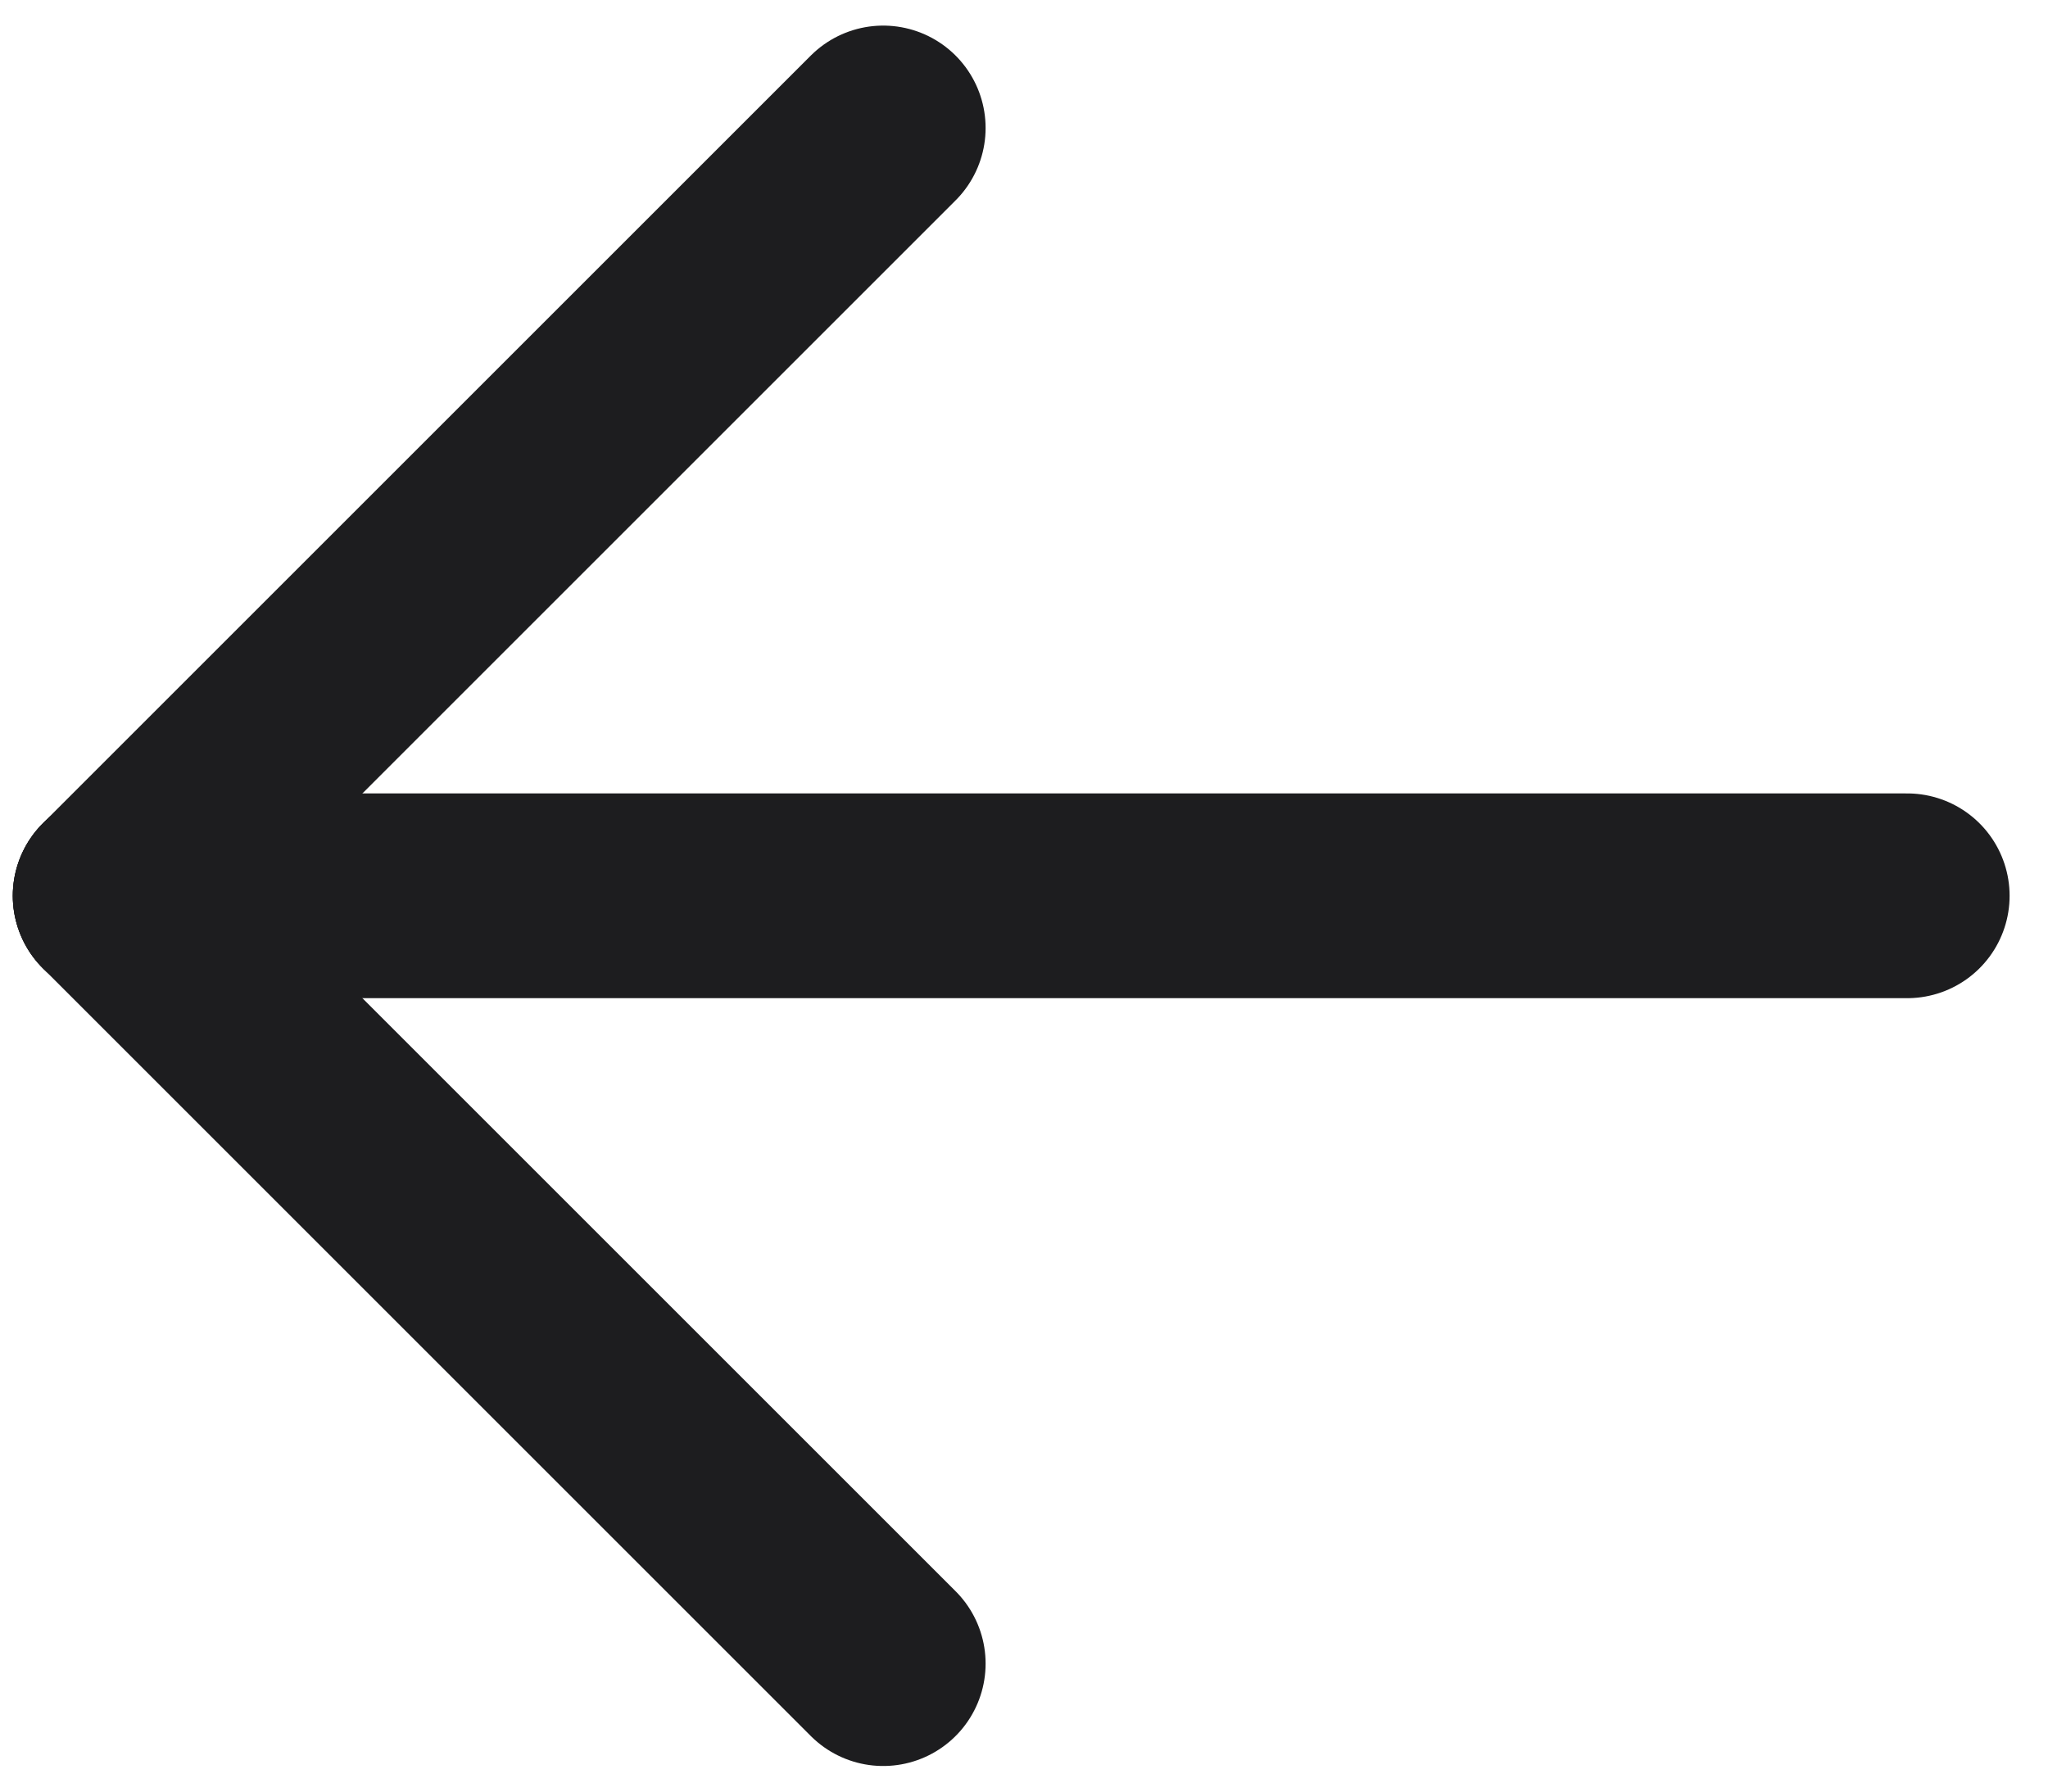
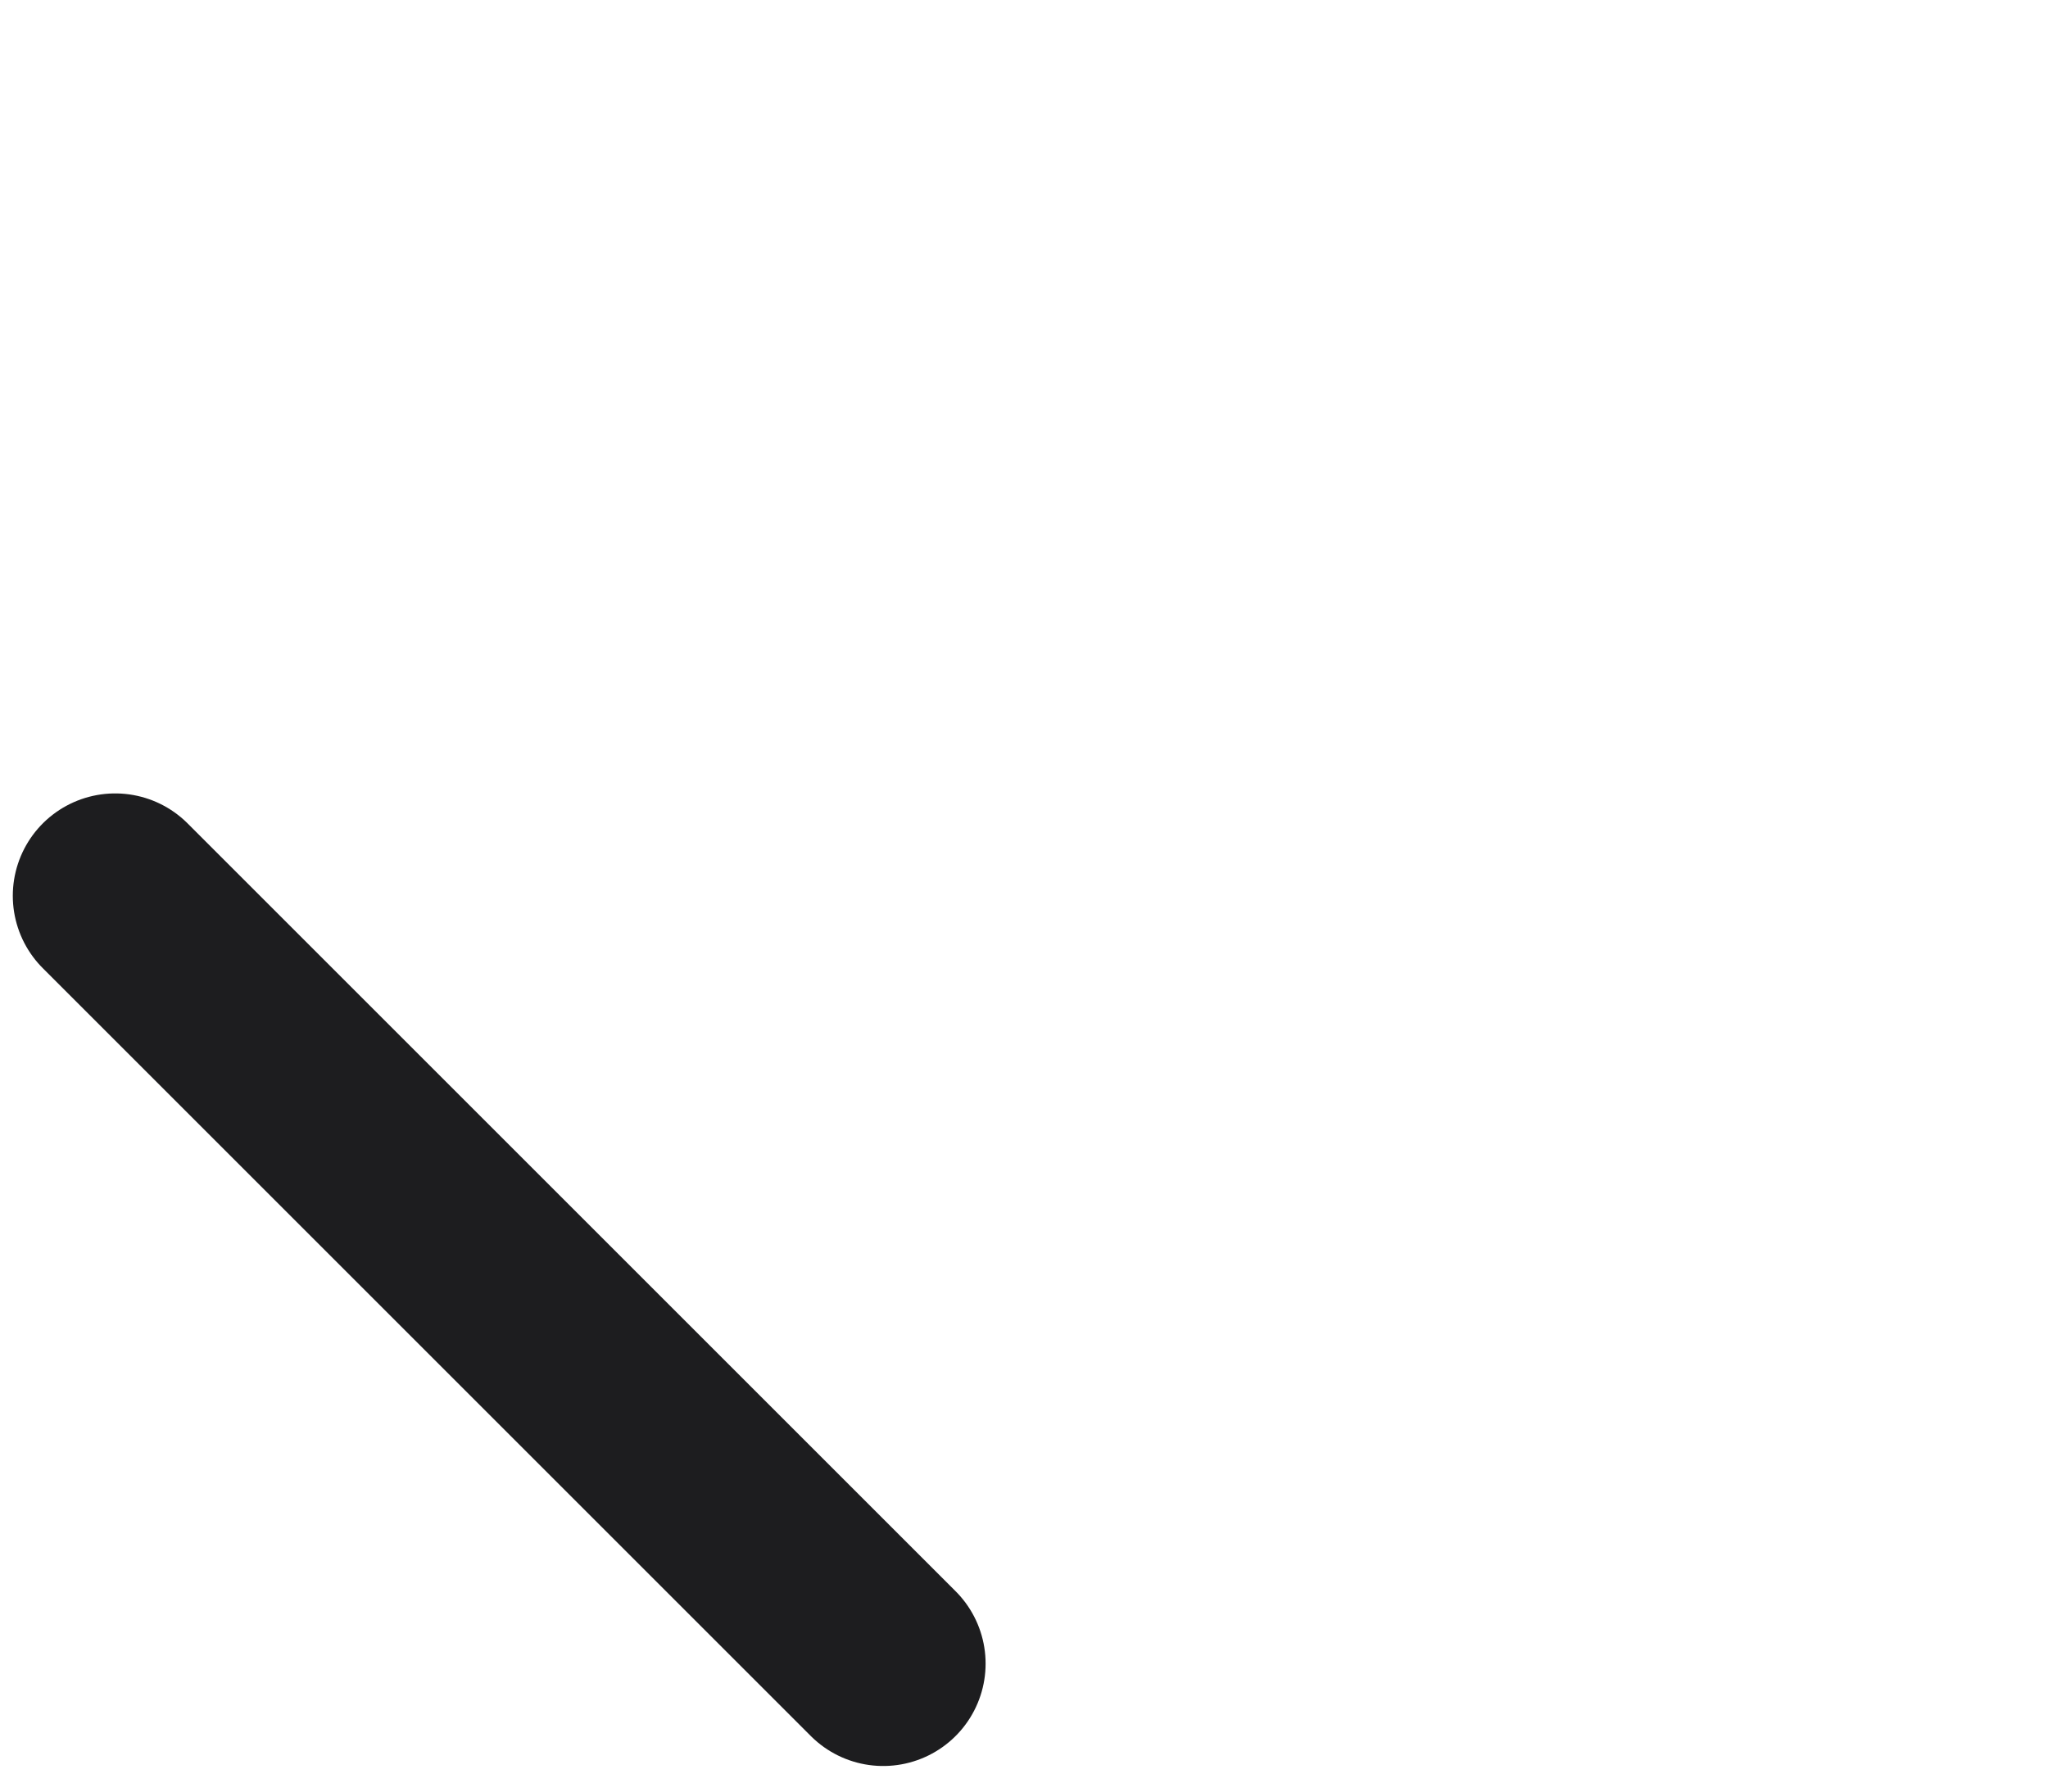
<svg xmlns="http://www.w3.org/2000/svg" width="40" height="35" viewBox="0 0 40 35" fill="none">
-   <path d="M2.25 17.5H37.25" stroke="#1D1D1F" stroke-width="4" stroke-linecap="round" stroke-linejoin="round" />
  <path d="M2.25 17.5L17.25 32.5" stroke="#1D1D1F" stroke-width="4" stroke-linecap="round" stroke-linejoin="round" />
-   <path d="M2.25 17.5L17.25 2.5" stroke="#1D1D1F" stroke-width="4" stroke-linecap="round" stroke-linejoin="round" />
</svg>